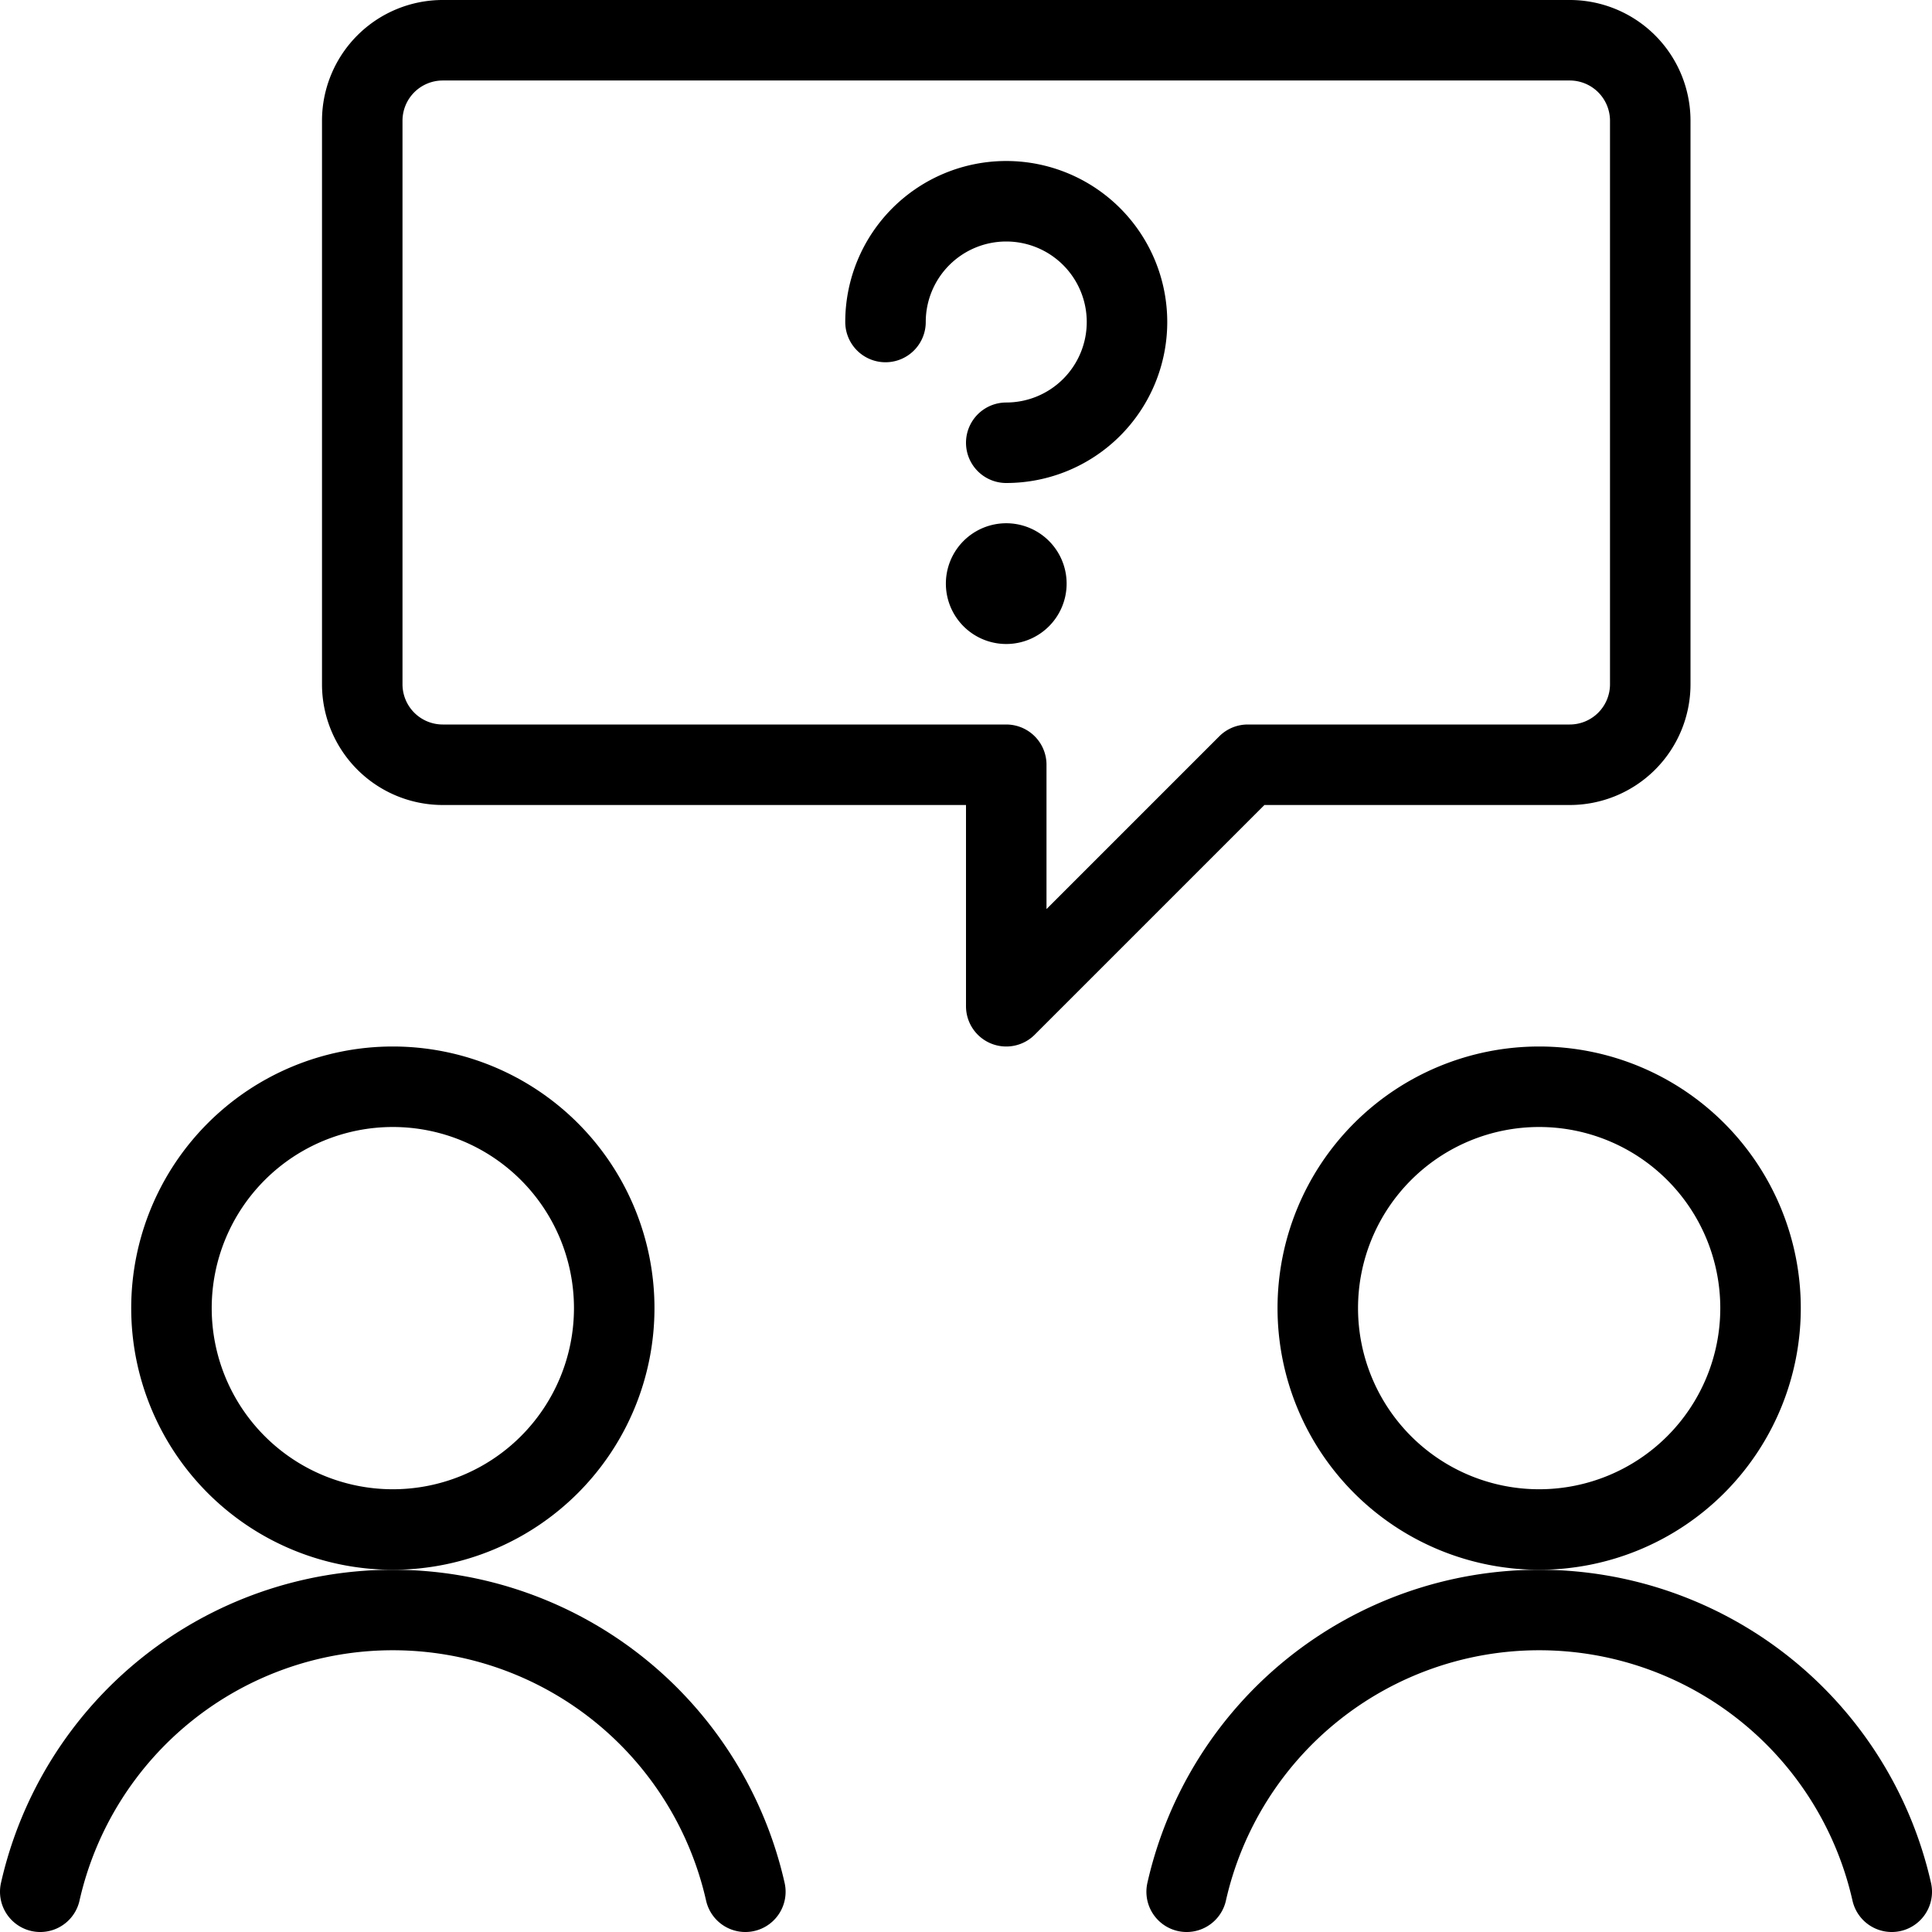
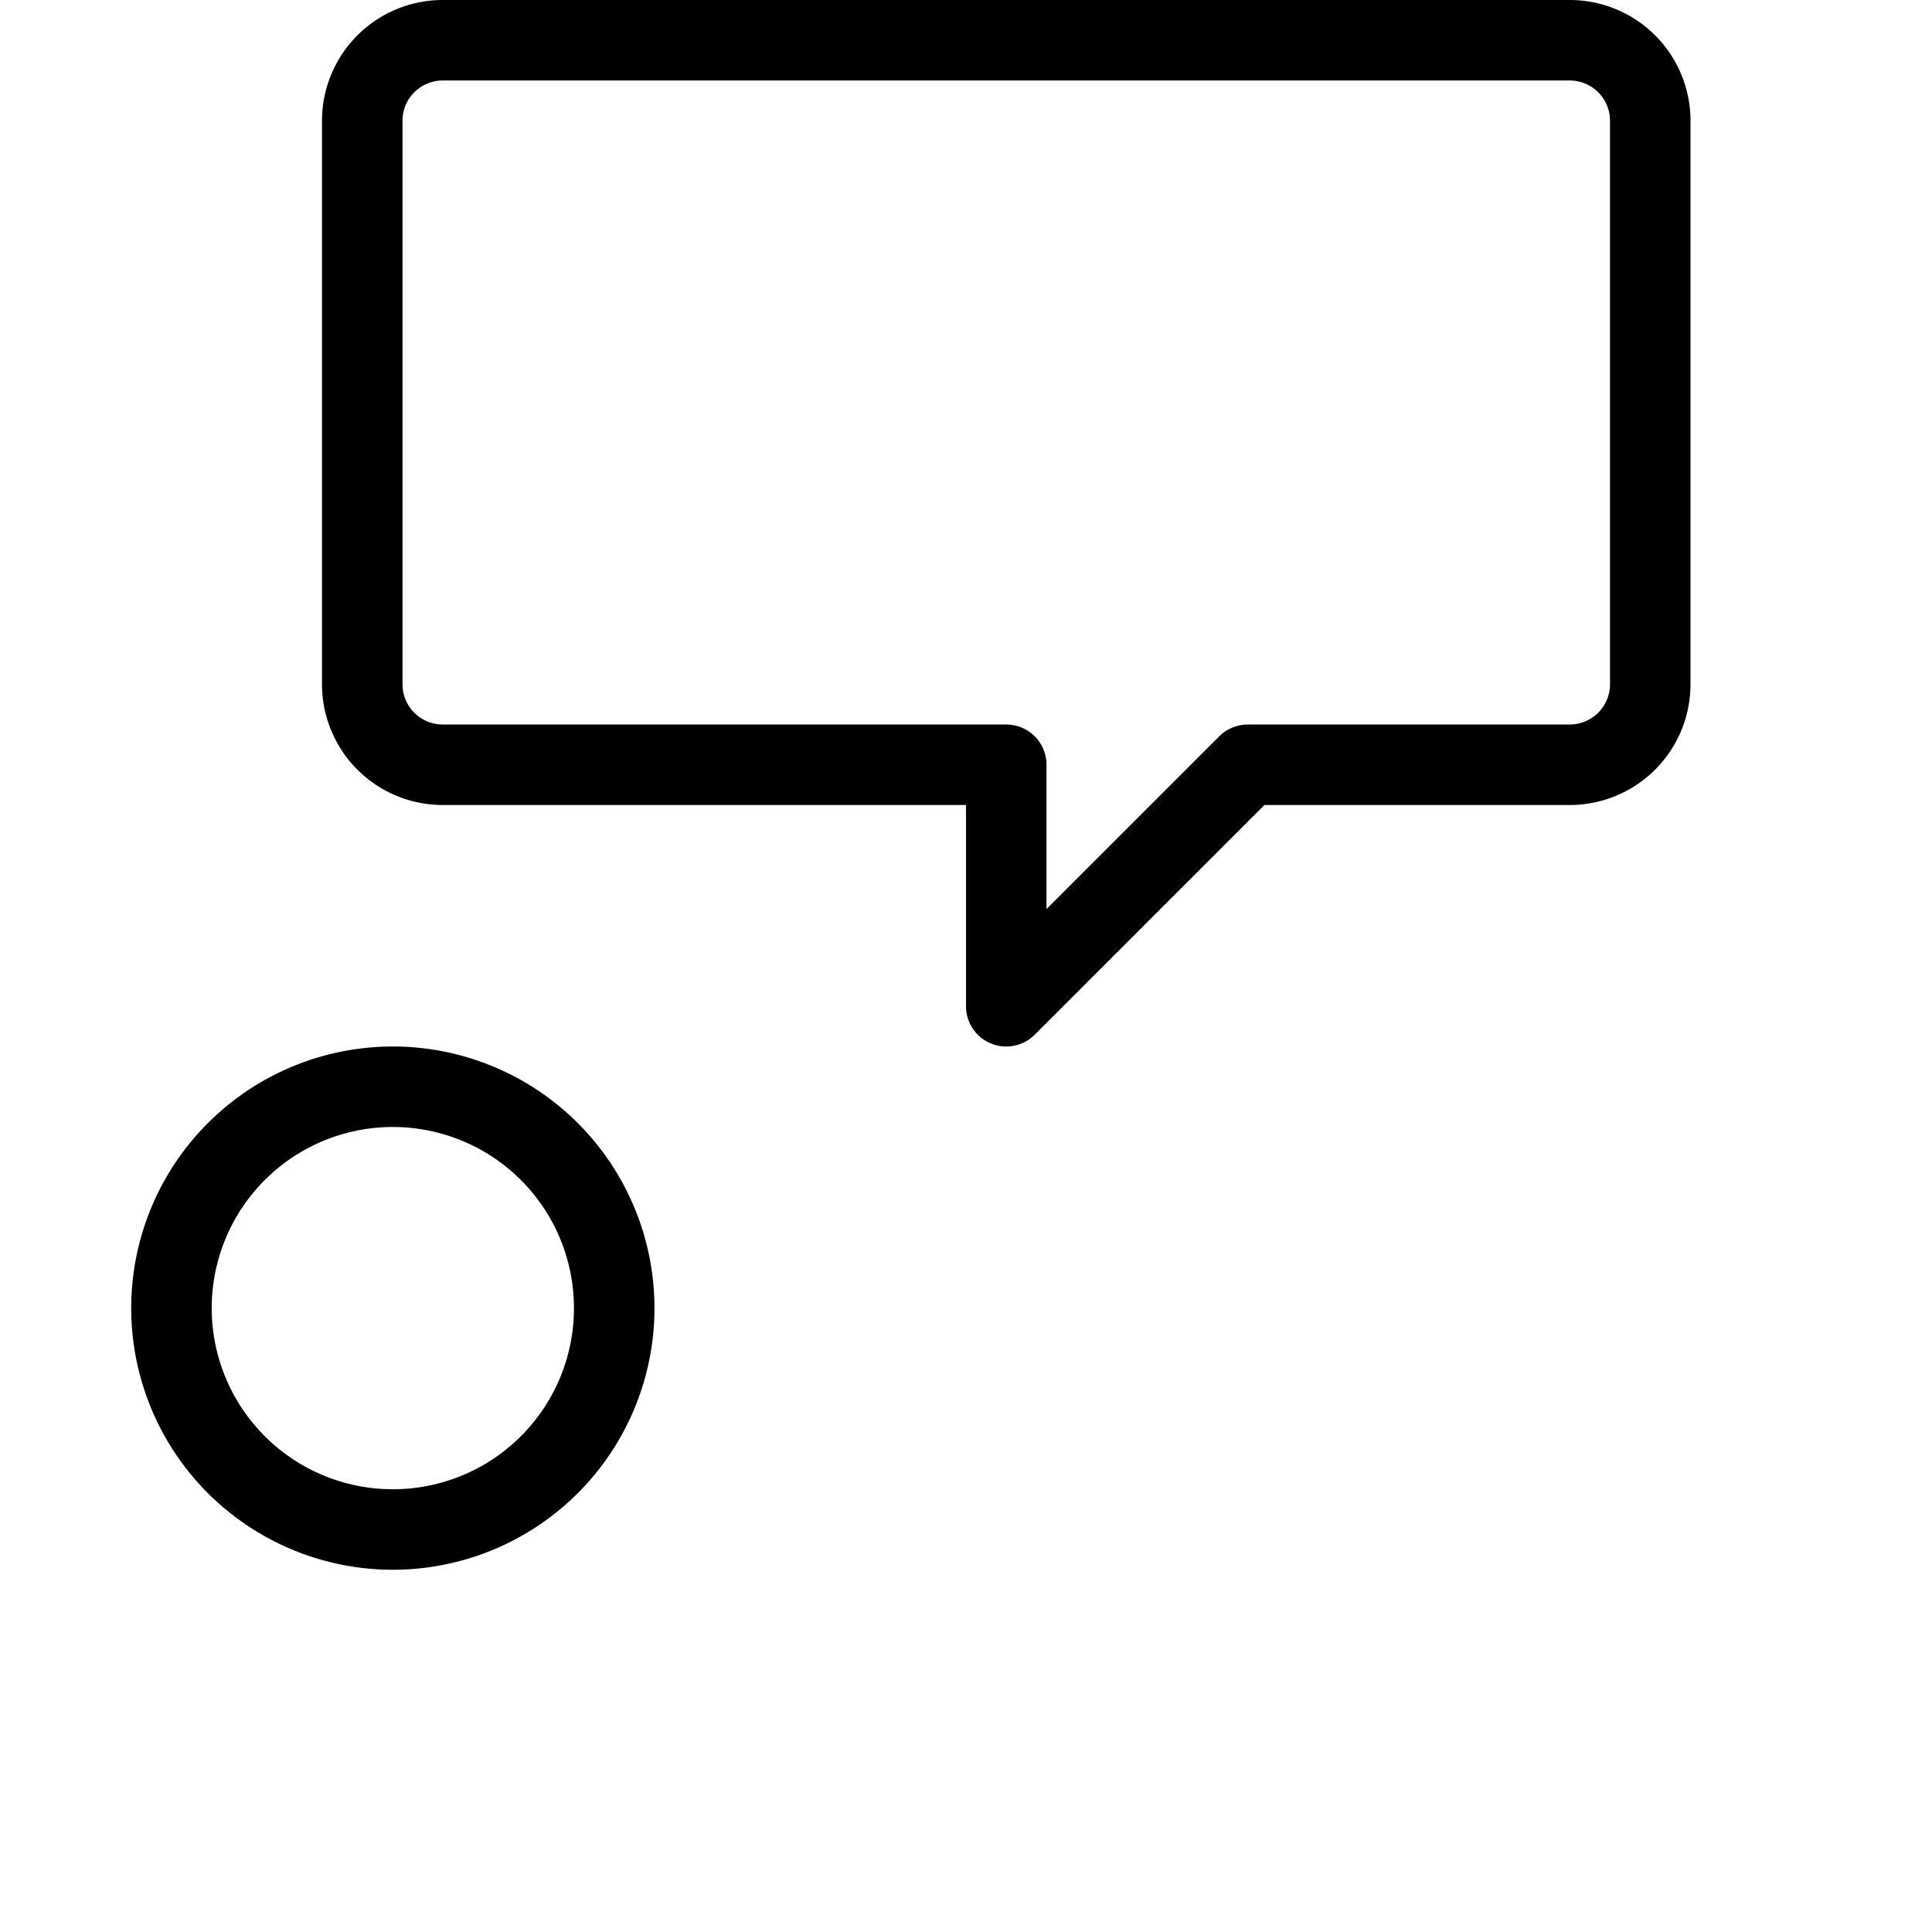
<svg xmlns="http://www.w3.org/2000/svg" viewBox="0 0 24 24">
  <g transform="matrix(1,0,0,1,0,0)">
    <path d="M20.5,8.5a1,1,0,0,1-1,1h-4l-3,3v-3h-7a1,1,0,0,1-1-1v-7a1,1,0,0,1,1-1h14a1,1,0,0,1,1,1Z" fill="none" stroke="#000000" stroke-linecap="round" stroke-linejoin="round" />
    <path d="M2.130 16.250 A2.750 2.750 0 1 0 7.630 16.250 A2.750 2.750 0 1 0 2.130 16.250 Z" fill="none" stroke="#000000" stroke-linecap="round" stroke-linejoin="round" />
-     <path d="M9.259,23.5A4.49,4.49,0,0,0,.5,23.5" fill="none" stroke="#000000" stroke-linecap="round" stroke-linejoin="round" />
-     <path d="M16.370 16.250 A2.750 2.750 0 1 0 21.870 16.250 A2.750 2.750 0 1 0 16.370 16.250 Z" fill="none" stroke="#000000" stroke-linecap="round" stroke-linejoin="round" />
-     <path d="M23.5,23.5a4.49,4.49,0,0,0-8.759,0" fill="none" stroke="#000000" stroke-linecap="round" stroke-linejoin="round" />
-     <path d="M11,4a1.5,1.5,0,1,1,1.5,1.5" fill="none" stroke="#000000" stroke-linecap="round" stroke-linejoin="round" />
-     <path d="M12.5,7a.25.25,0,1,1-.25.25A.25.25,0,0,1,12.5,7" fill="none" stroke="#000000" stroke-linecap="round" stroke-linejoin="round" />
  </g>
</svg>